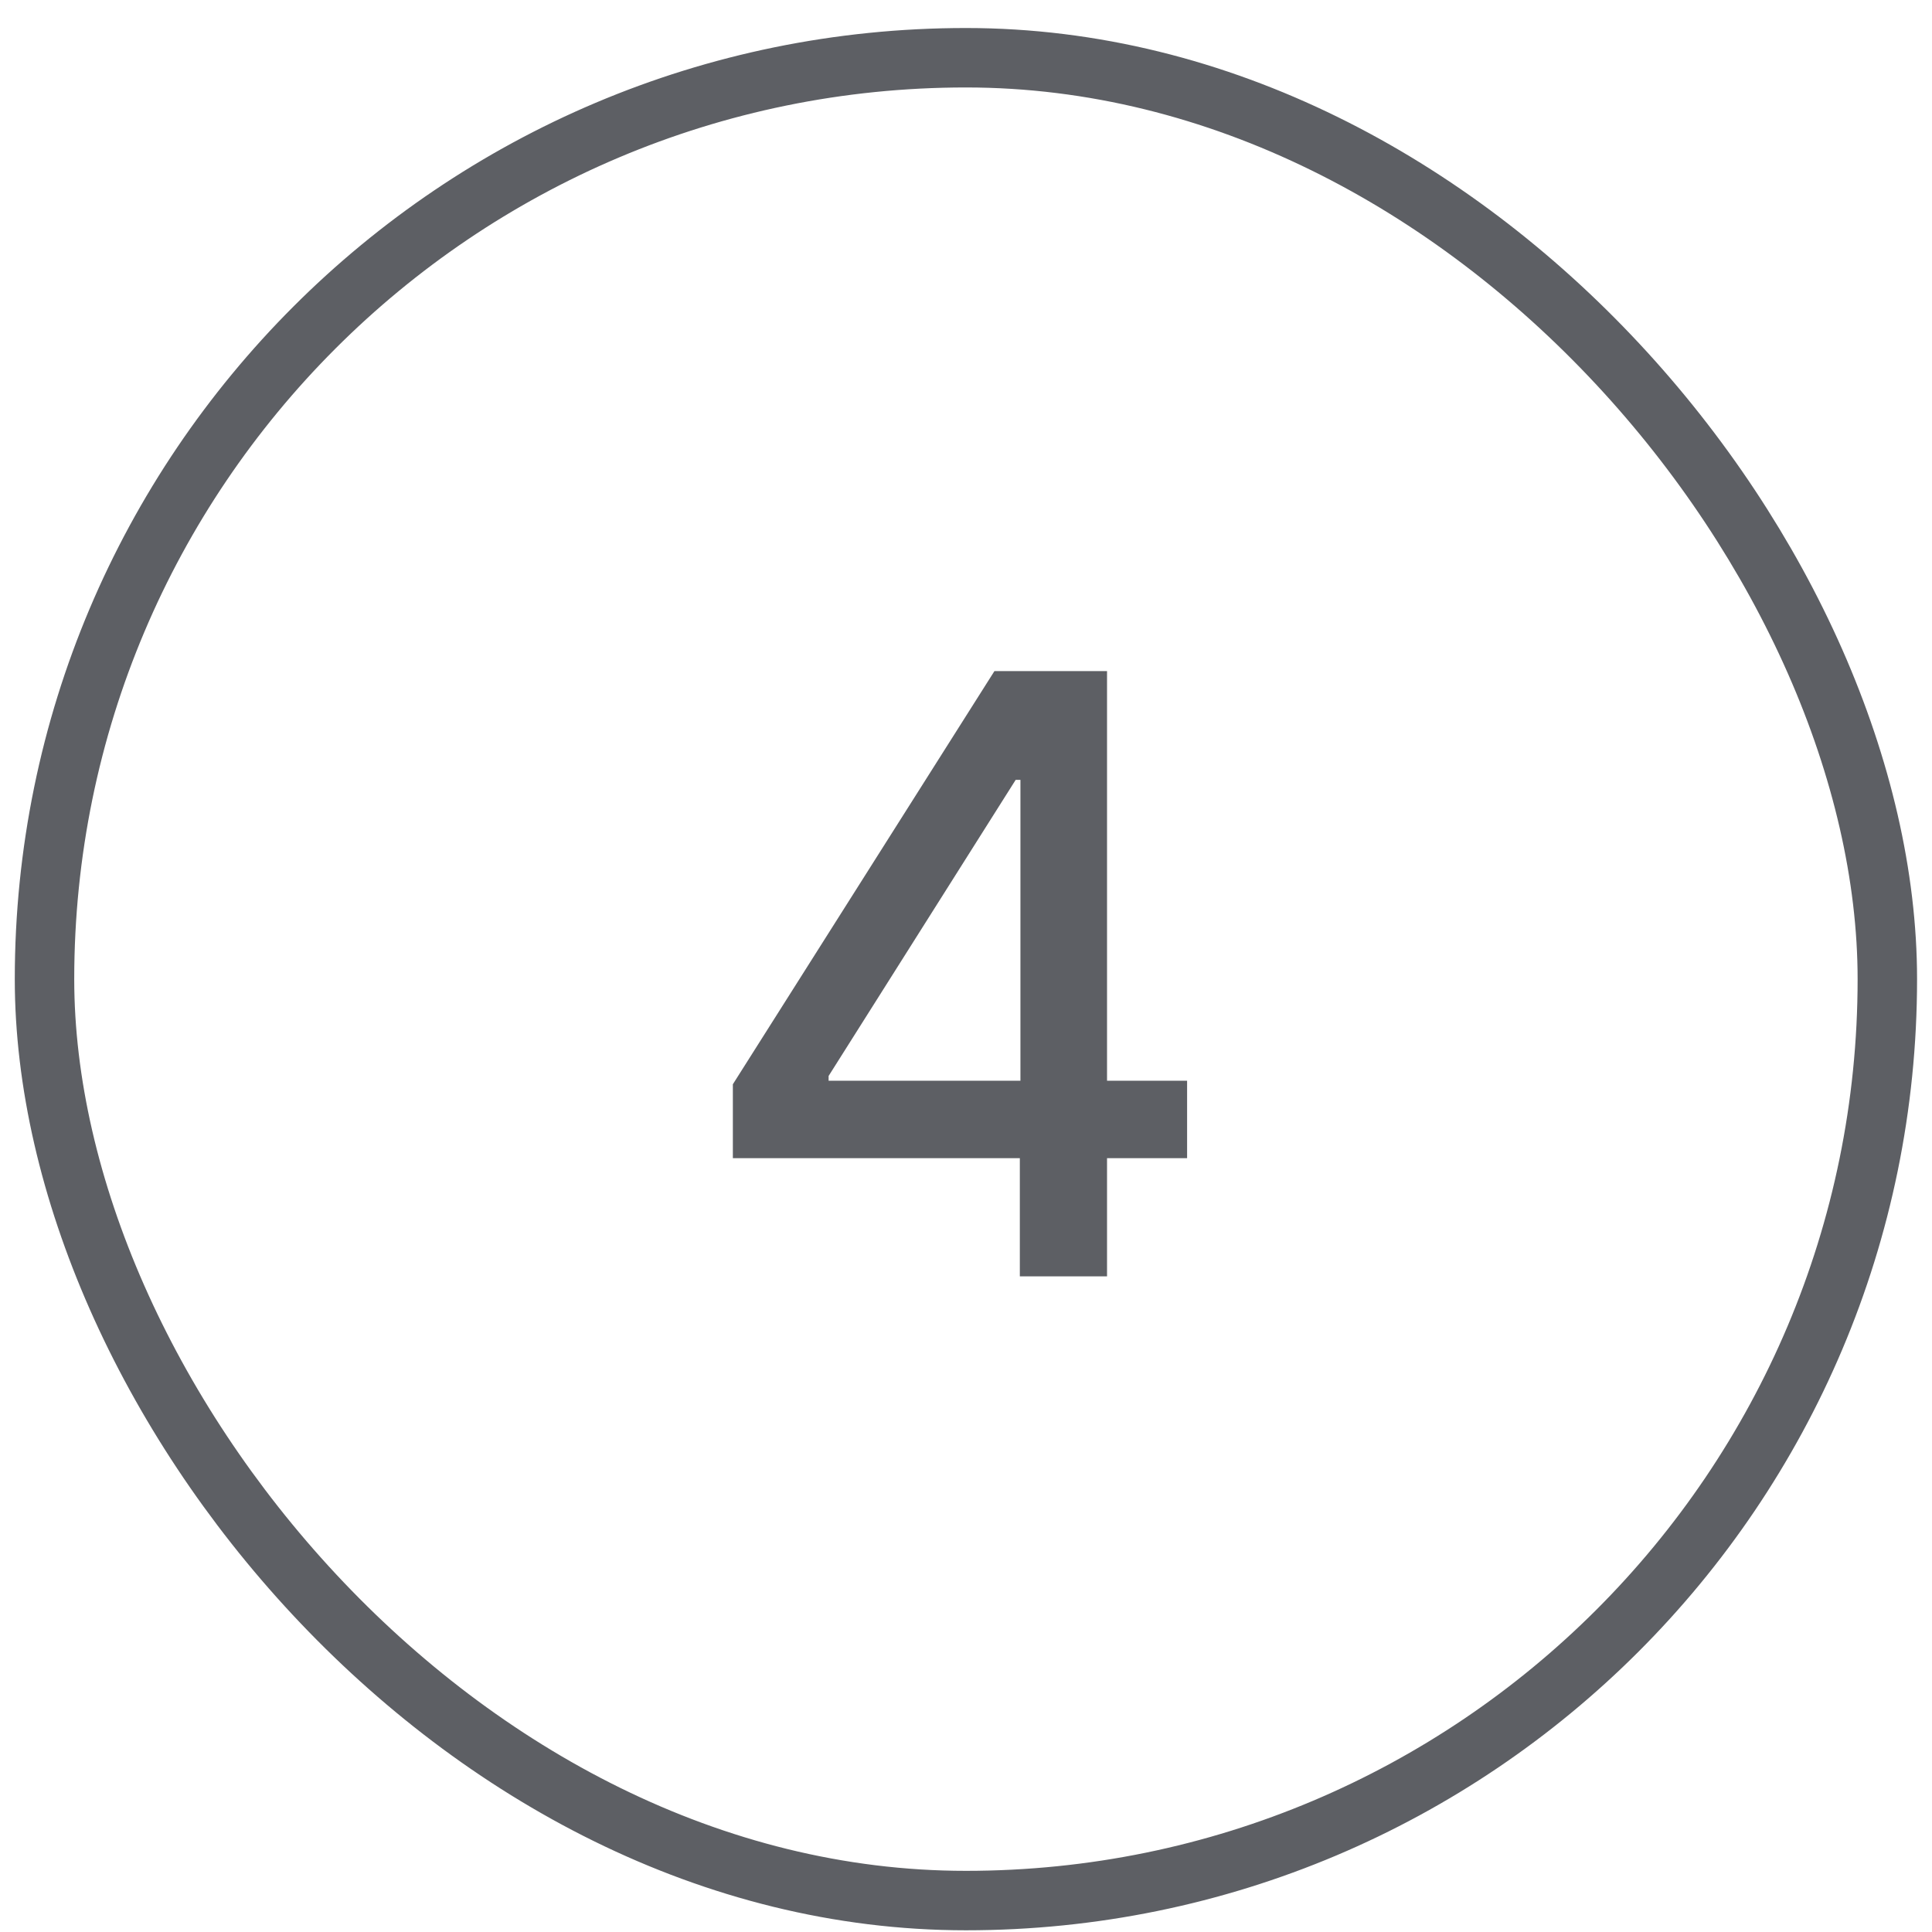
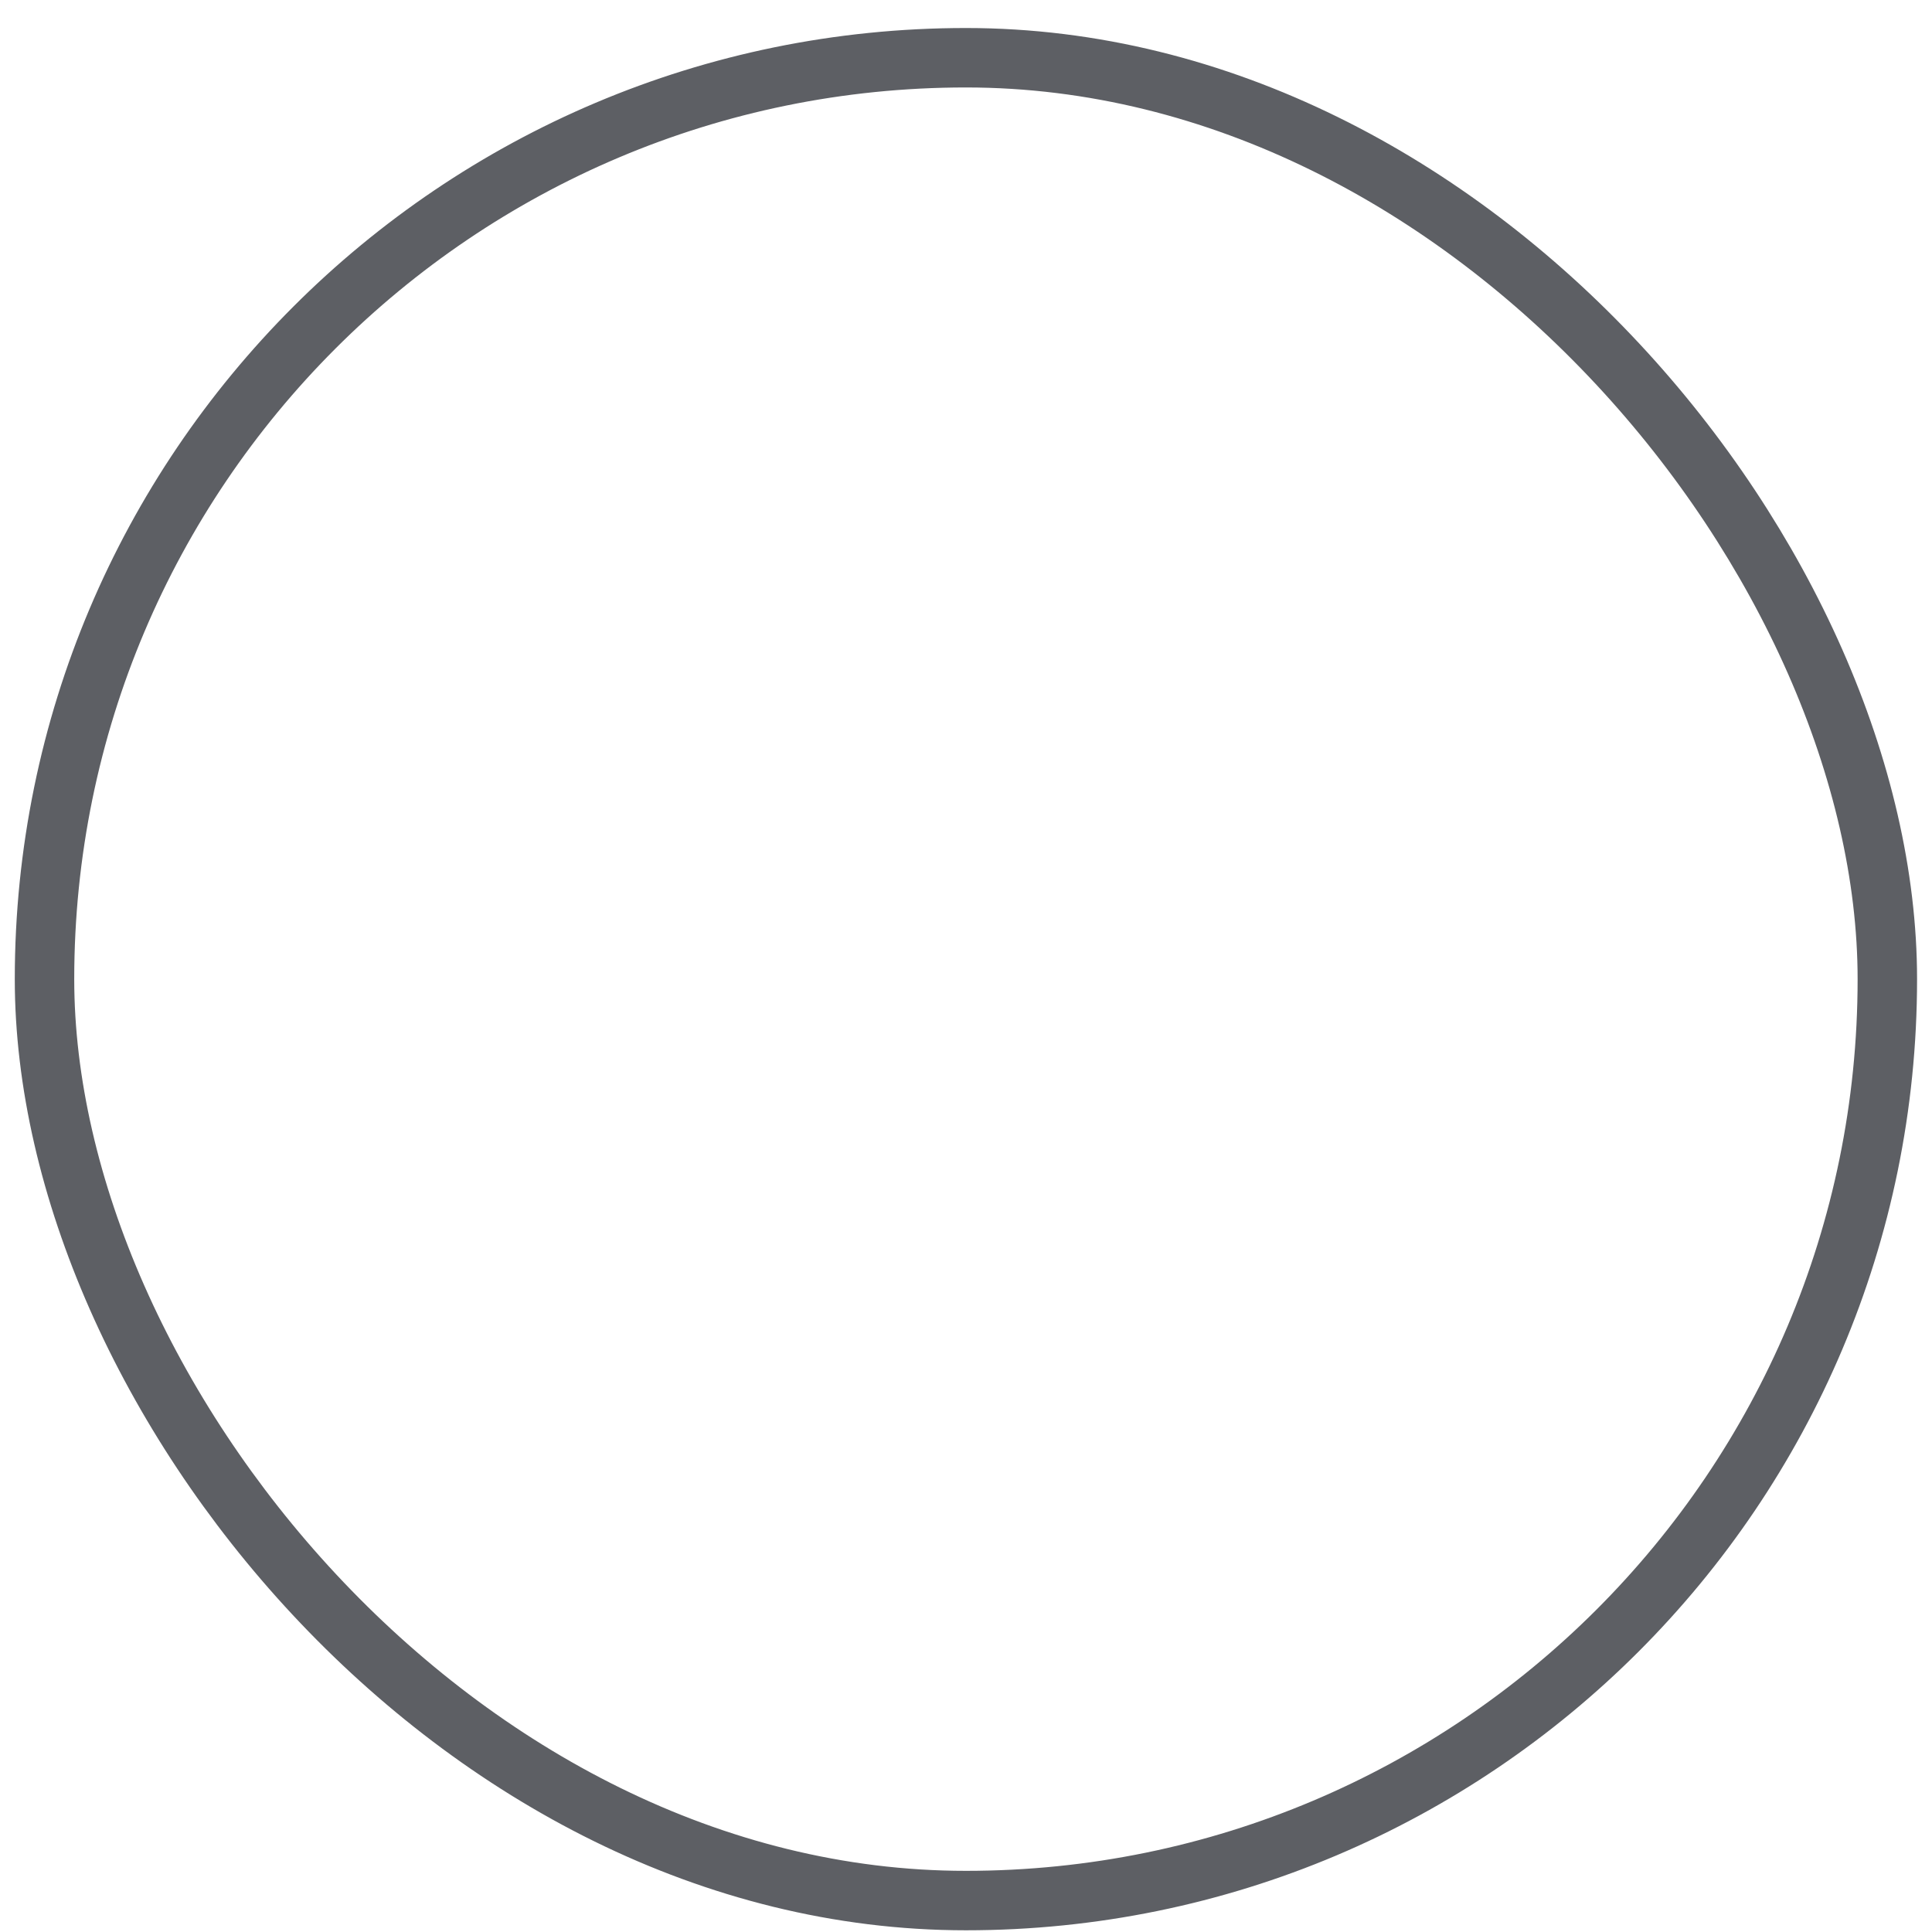
<svg xmlns="http://www.w3.org/2000/svg" width="52" height="52" viewBox="0 0 52 52" fill="none">
  <rect x="1.198" y="1.554" width="49.6" height="49.6" rx="24.8" stroke="#5D5F64" stroke-width="1.6" />
-   <path d="M19.725 31.172V29.183L26.765 18.063H28.332V20.99H27.337L22.302 28.96V29.088H31.951V31.172H19.725ZM27.449 34.353V30.567L27.465 29.66V18.063H29.796V34.353H27.449Z" fill="#5D5F64" />
</svg>